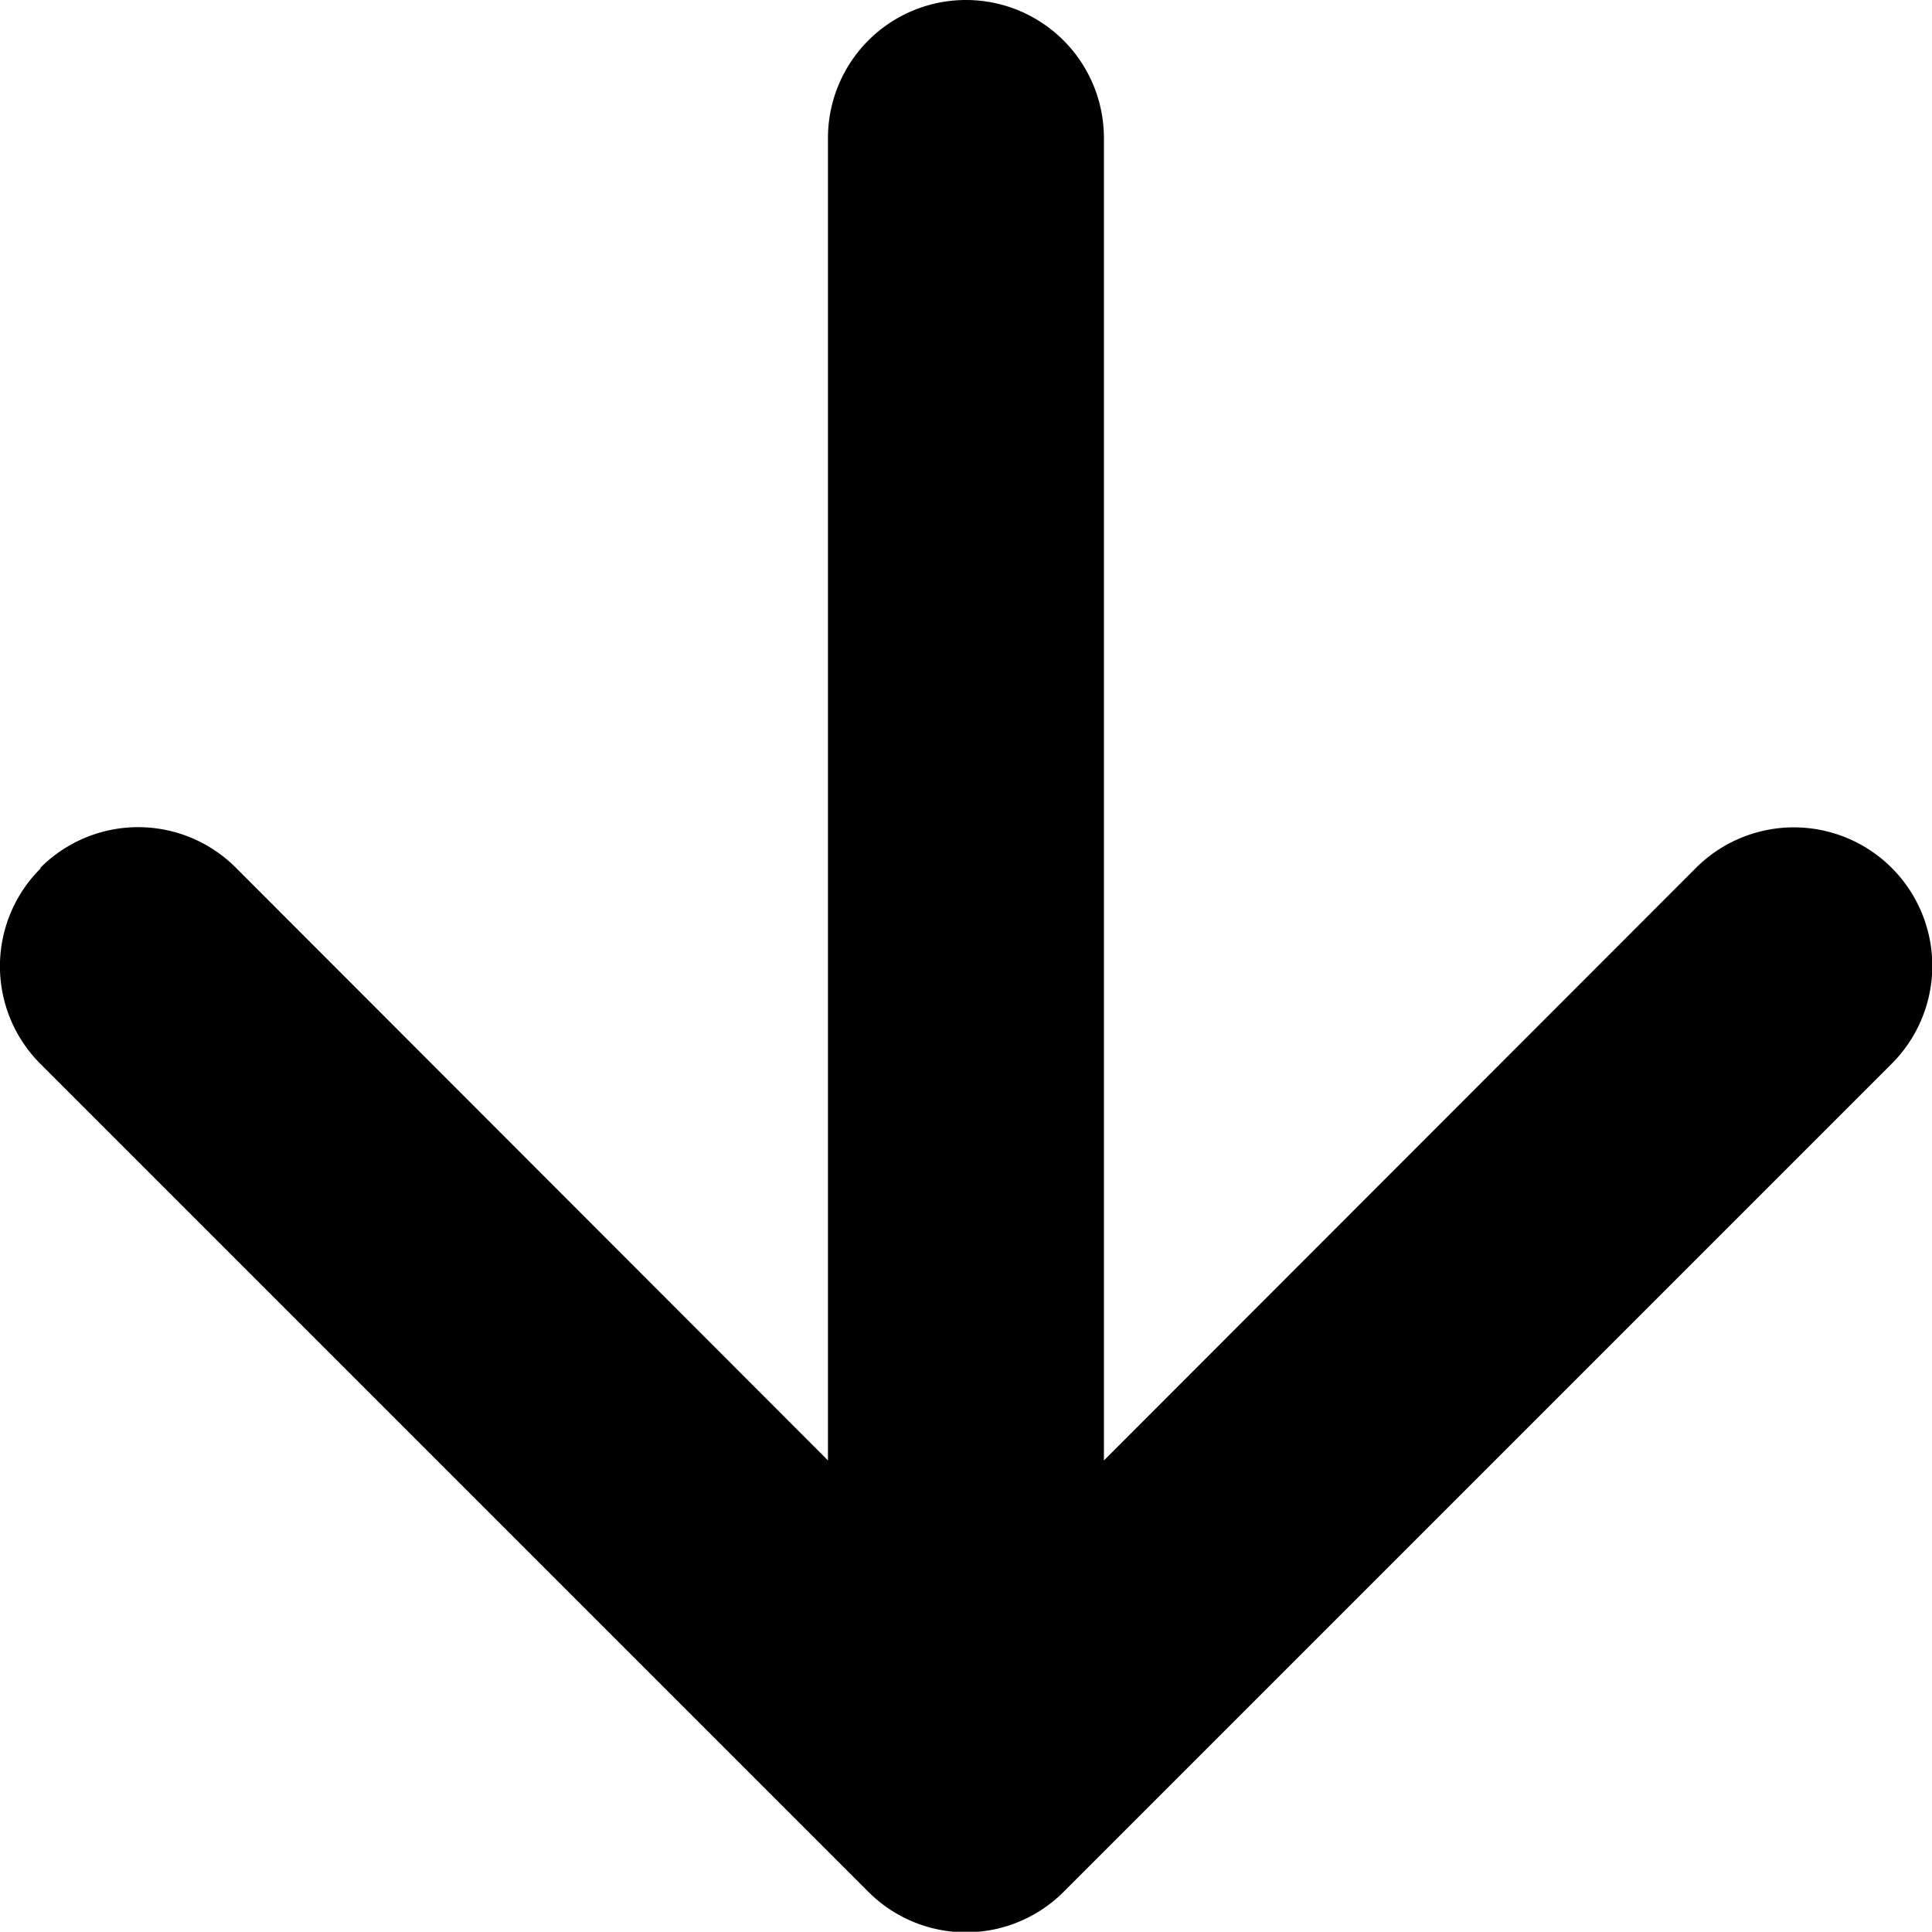
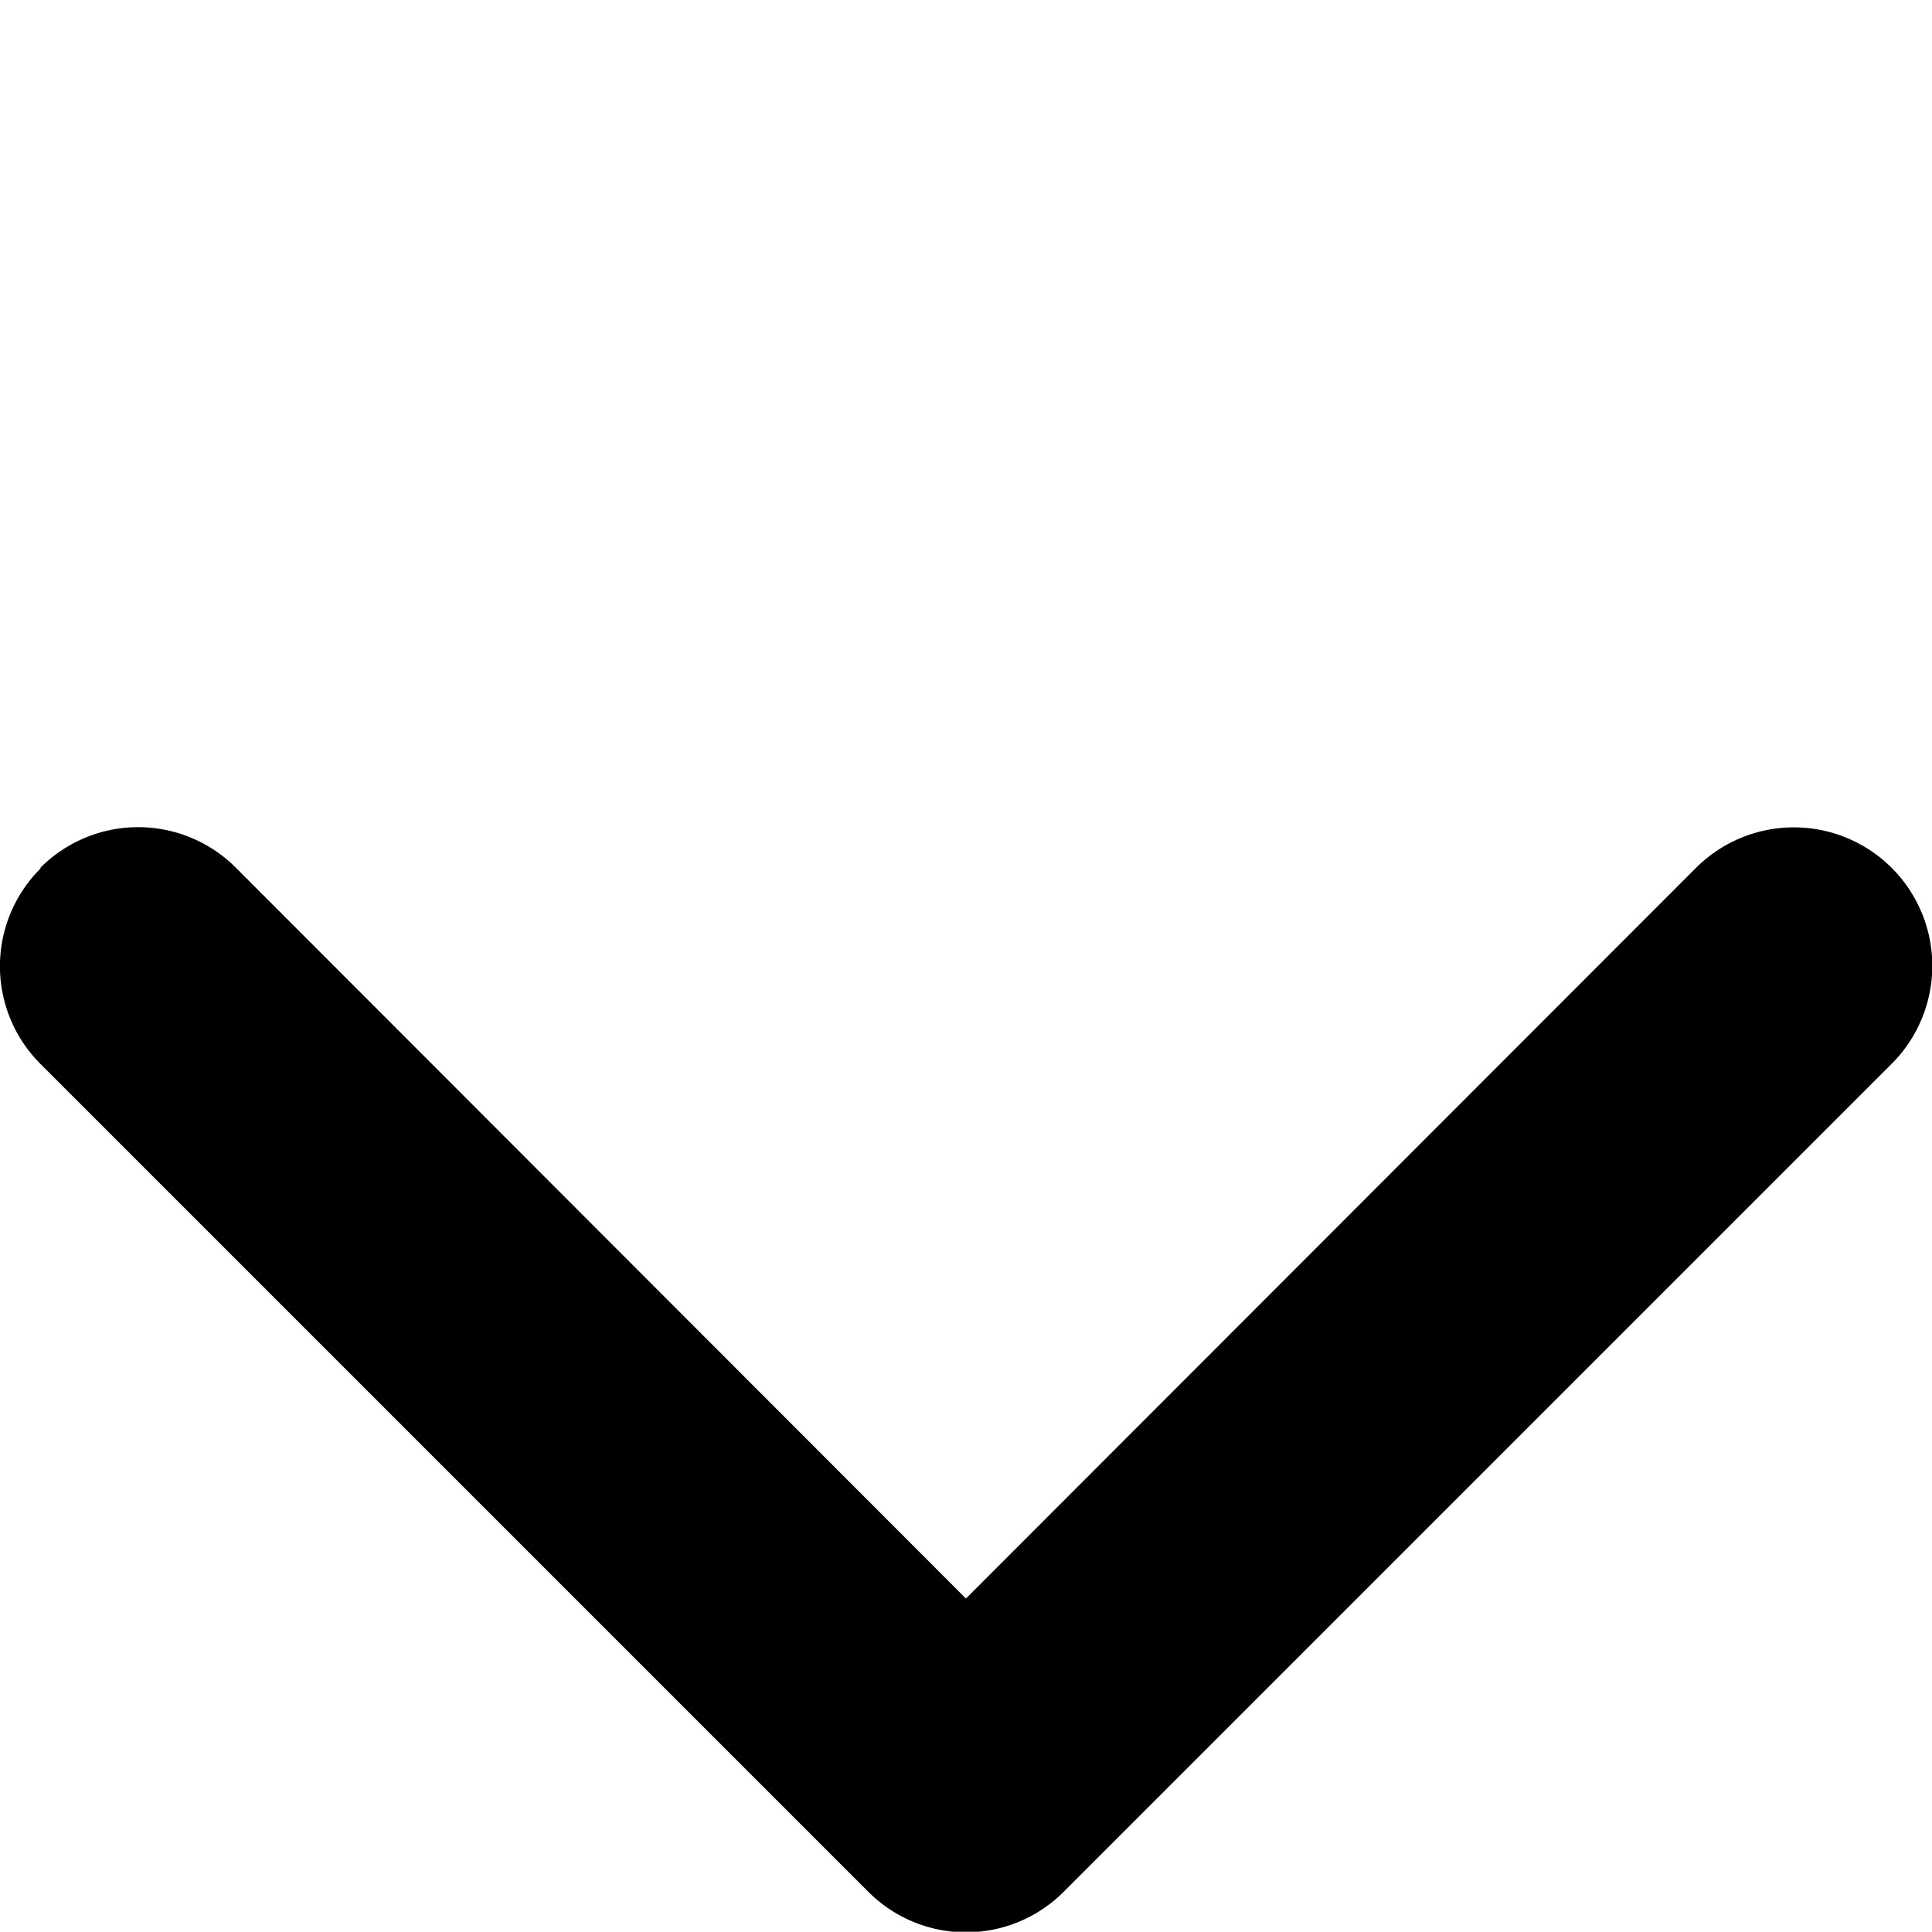
<svg xmlns="http://www.w3.org/2000/svg" width="15.753" height="15.751" viewBox="0 0 15.753 15.751">
  <g id="arrow-down-short" transform="translate(-10.124 -10.125)">
    <path id="Path_9231" data-name="Path 9231" d="M10.454,17.2a1.125,1.125,0,0,1,1.593,0L18,23.159,23.954,17.2A1.126,1.126,0,1,1,25.547,18.8l-6.75,6.75a1.125,1.125,0,0,1-1.593,0l-6.75-6.75a1.125,1.125,0,0,1,0-1.593Z" fill-rule="evenodd" />
-     <path id="Path_9232" data-name="Path 9232" d="M18,10.125a1.125,1.125,0,0,1,1.125,1.125V22.5a1.125,1.125,0,0,1-2.25,0V11.25A1.125,1.125,0,0,1,18,10.125Z" fill-rule="evenodd" />
  </g>
</svg>